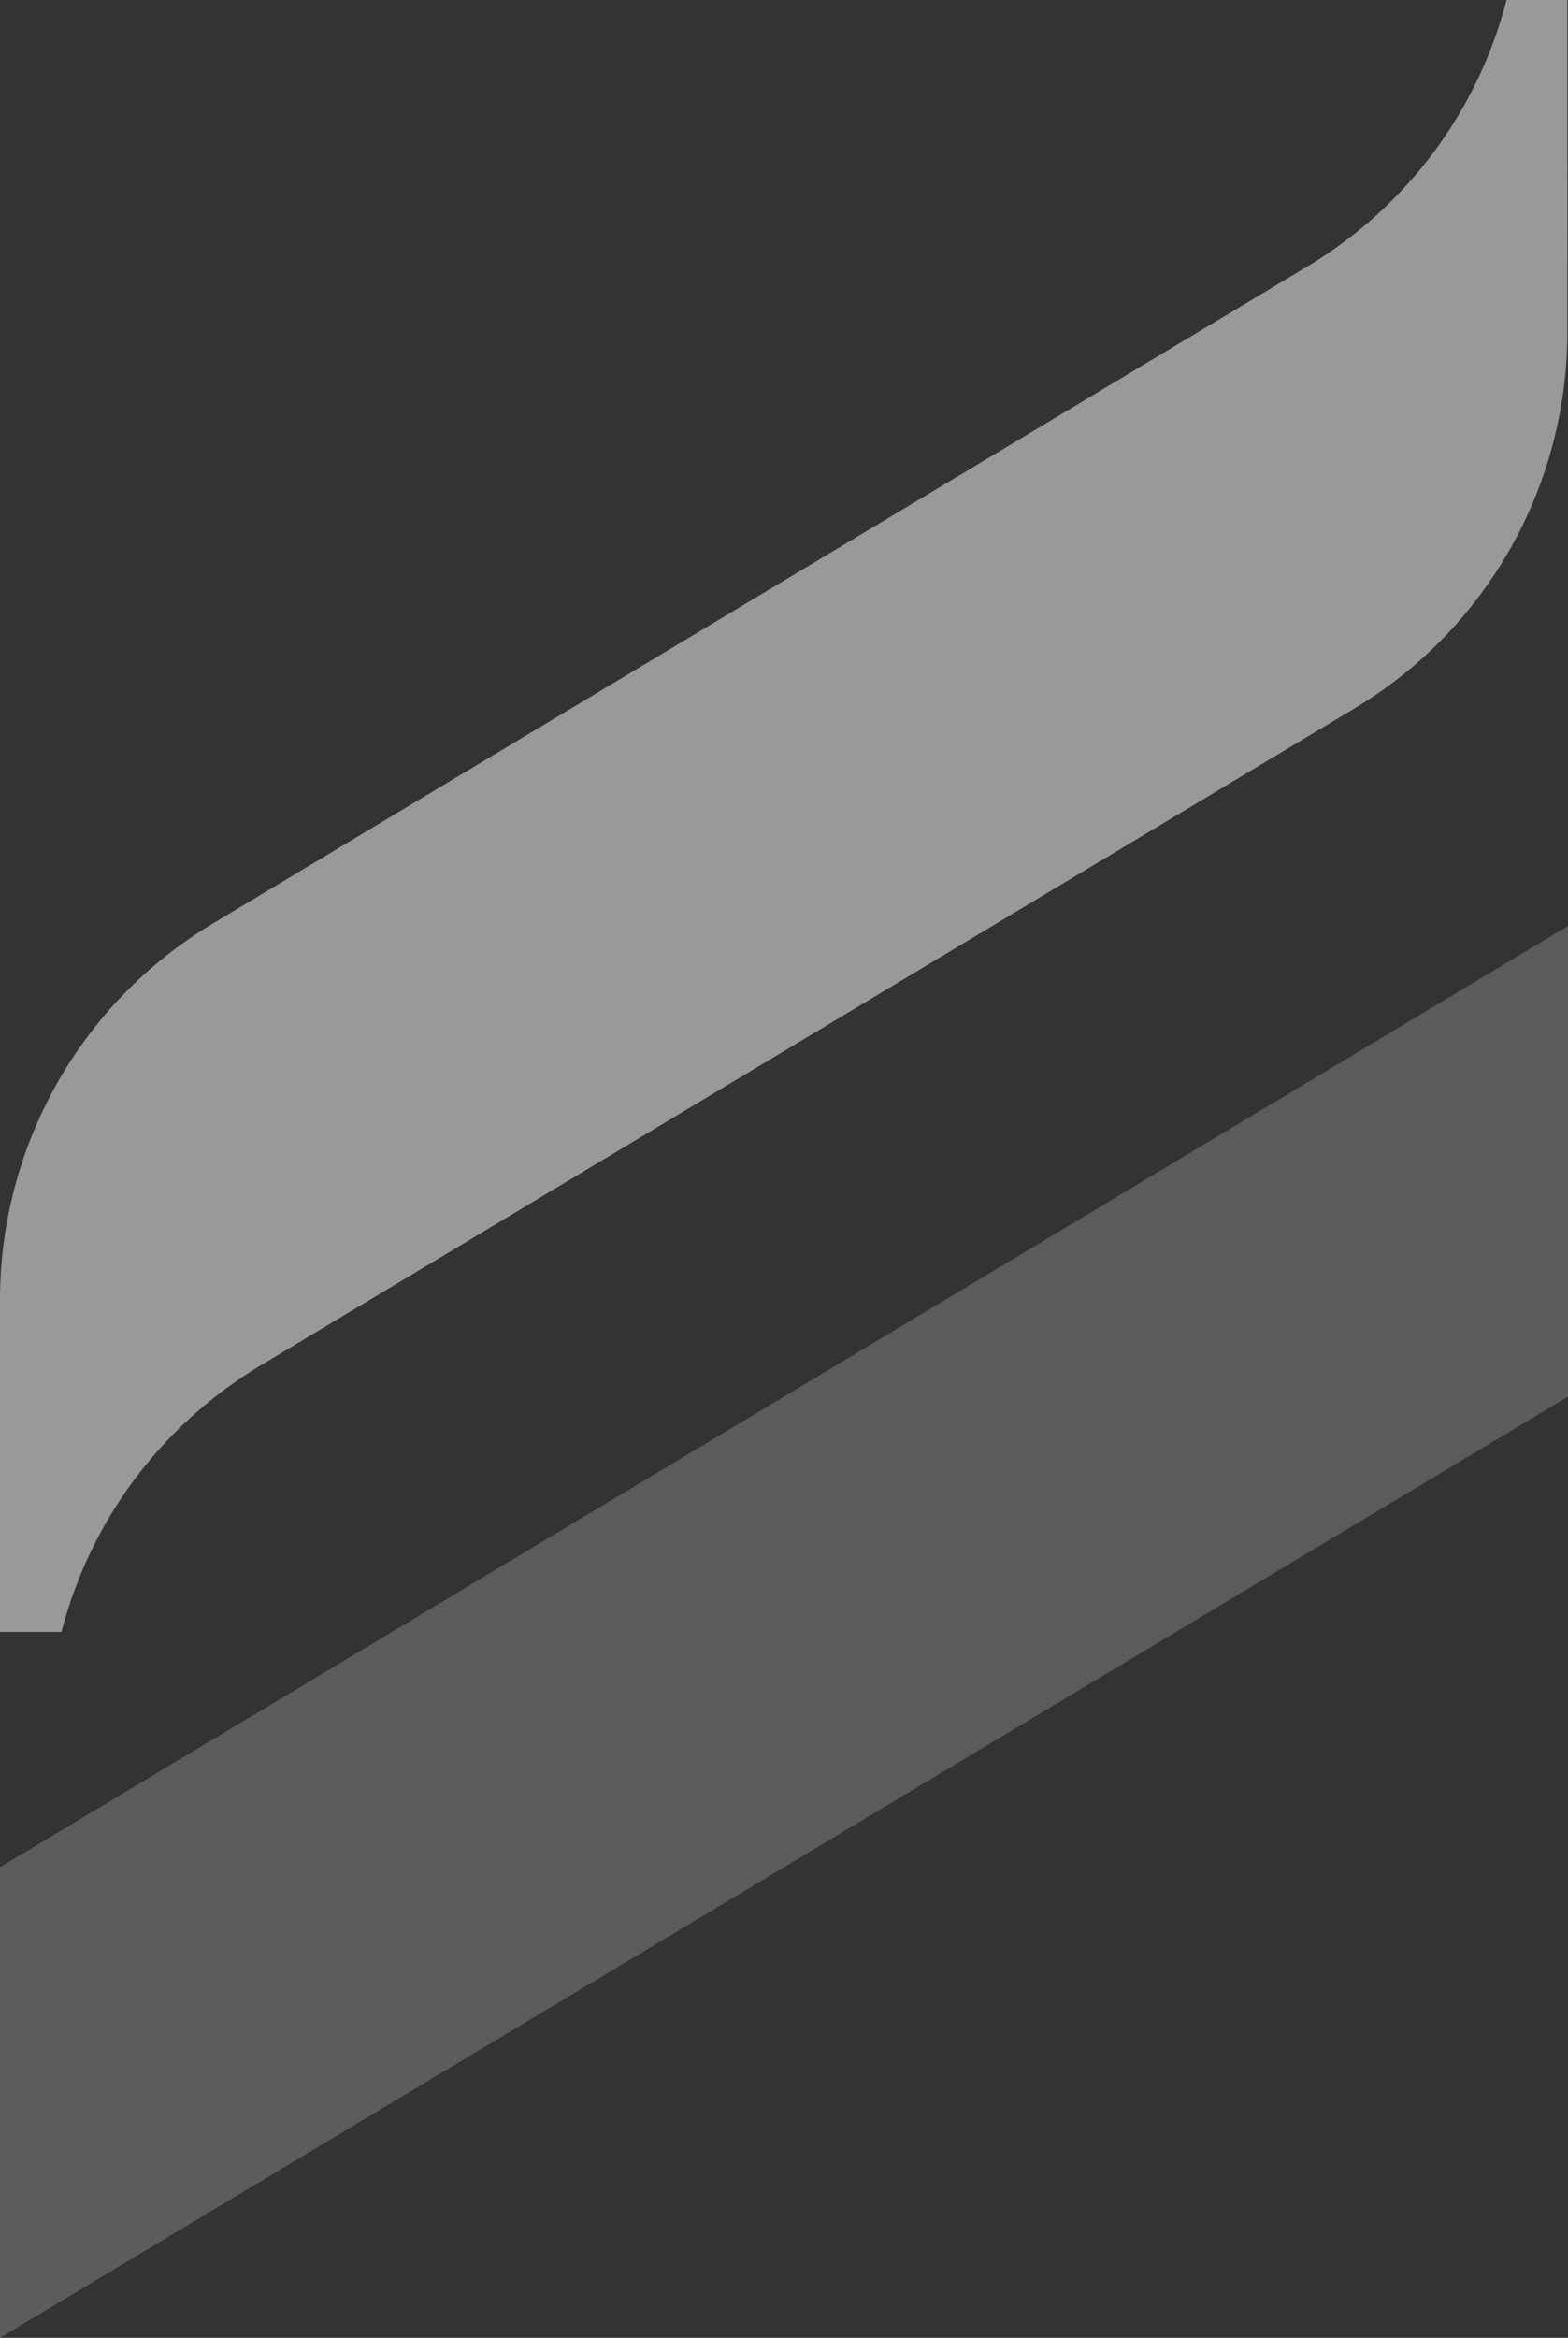
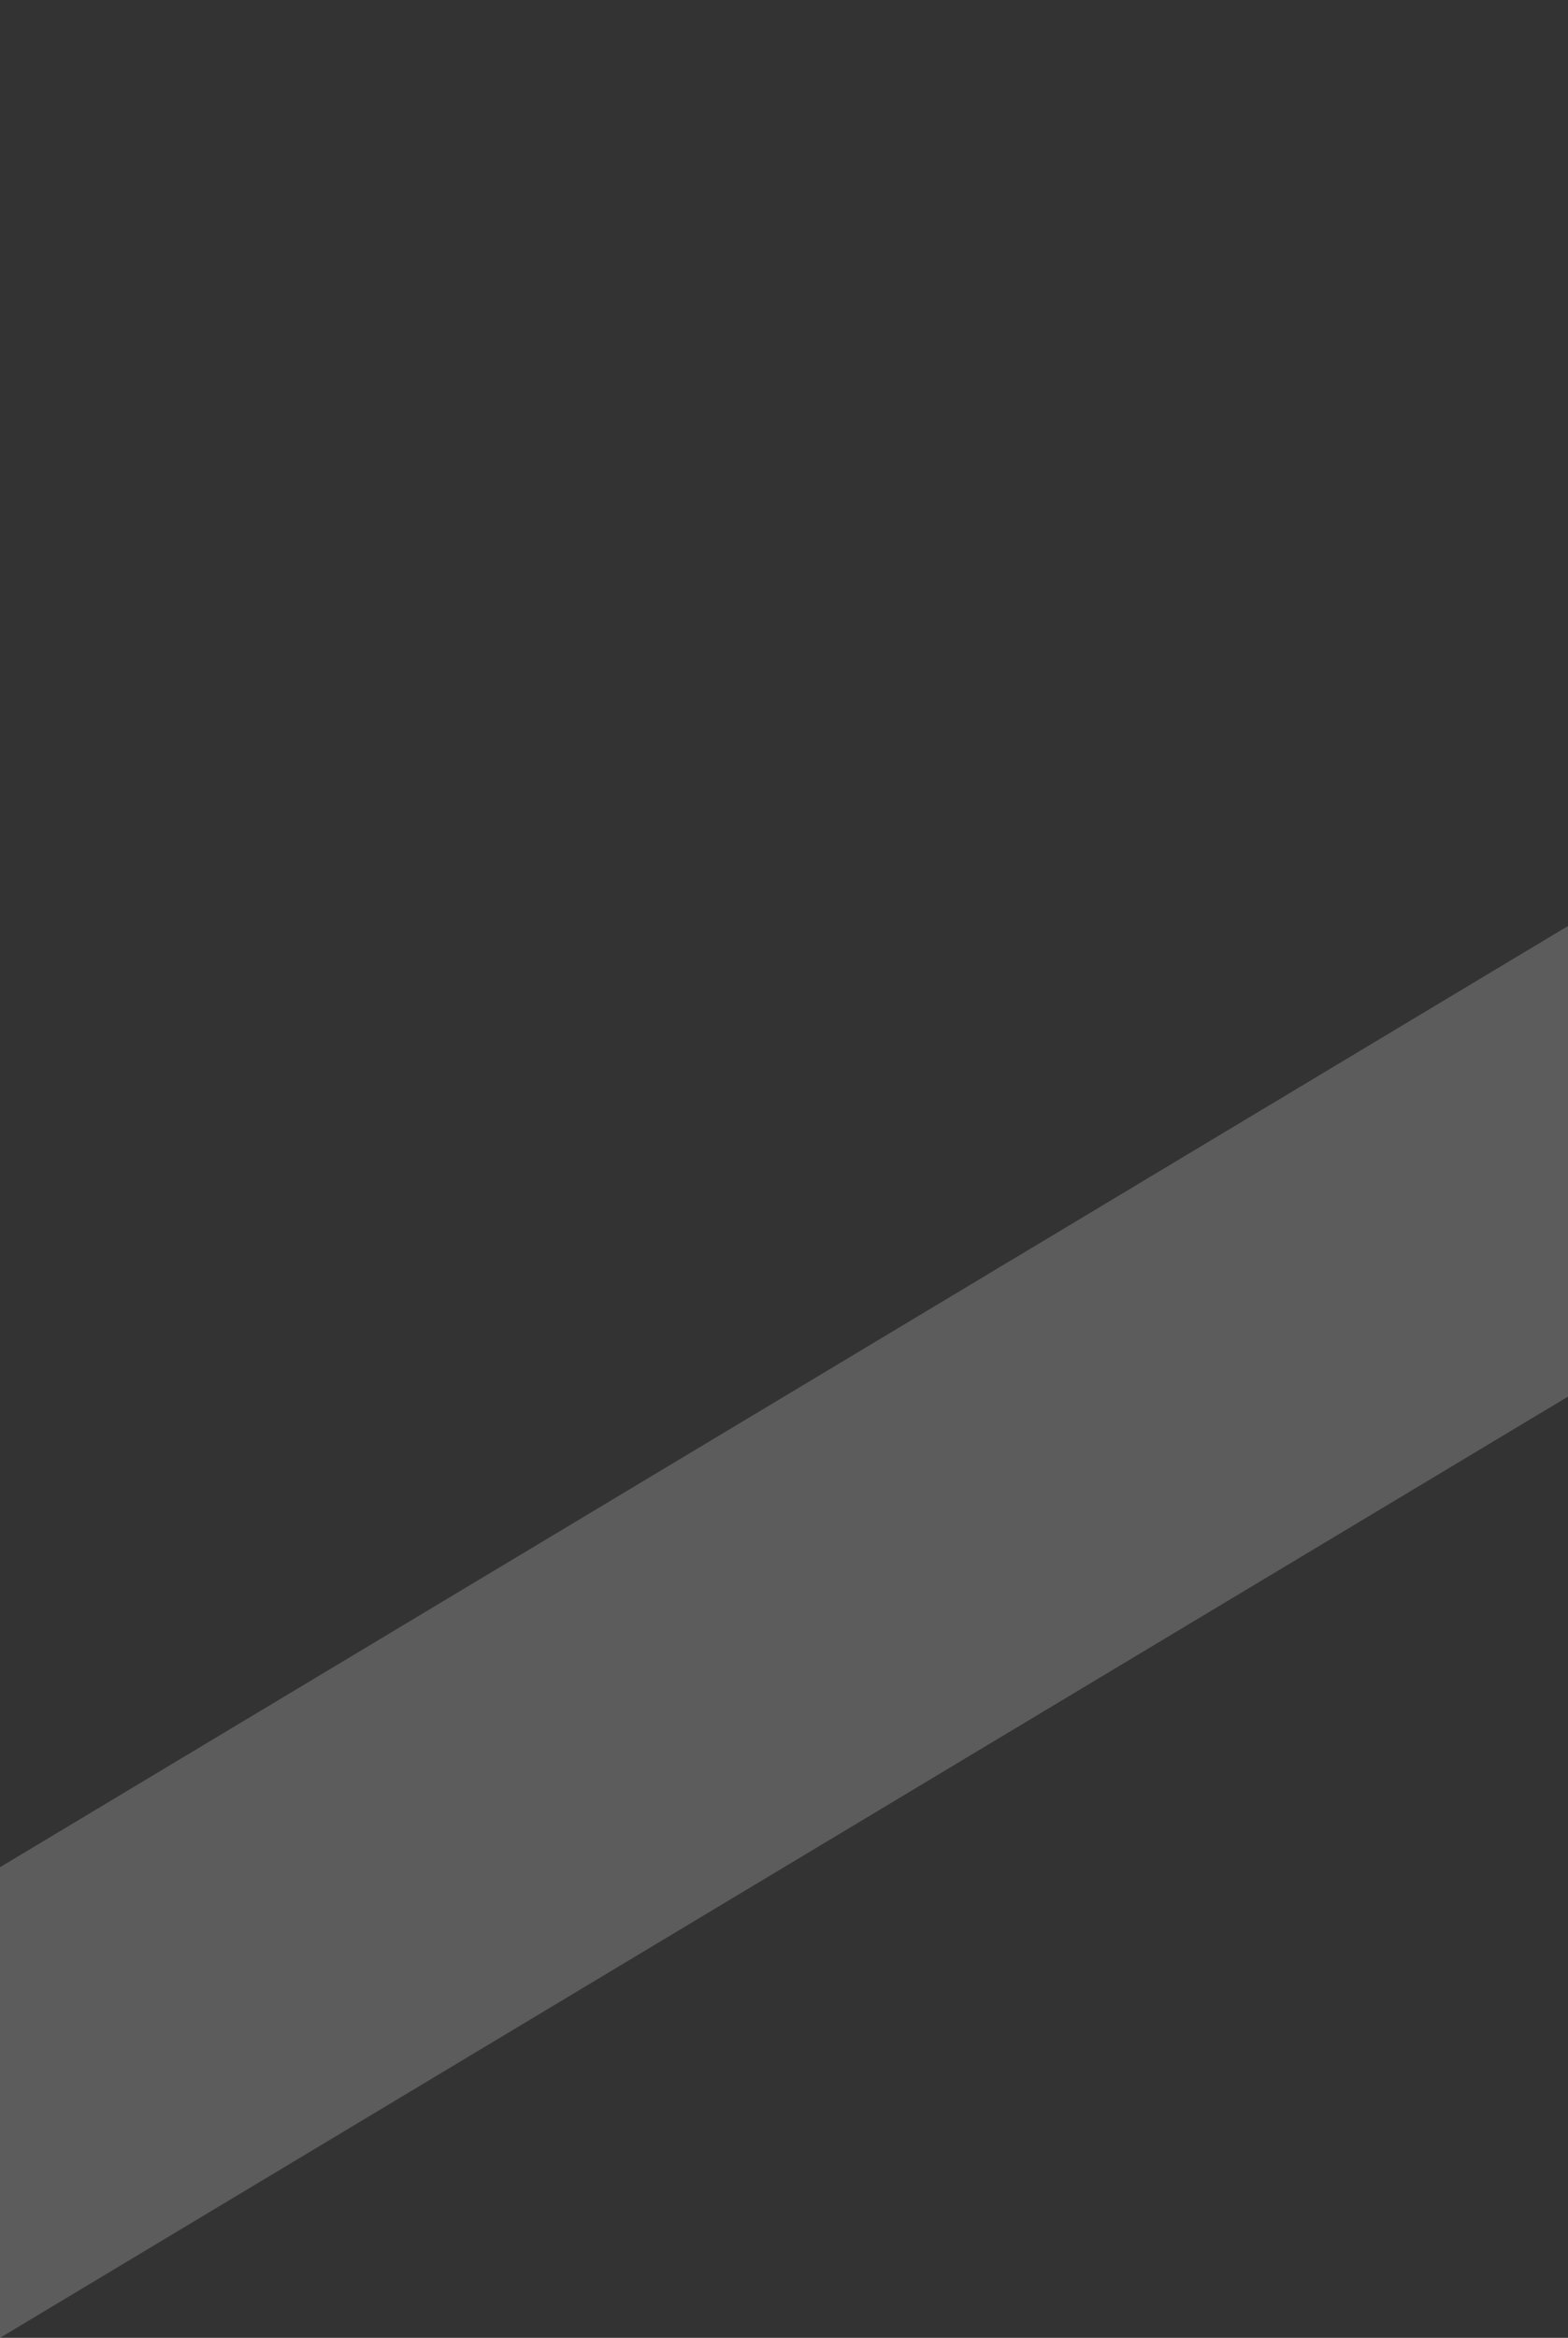
<svg xmlns="http://www.w3.org/2000/svg" id="Calque_1" viewBox="0 0 24.74 36.86">
  <rect x="0" y="0" width="24.74" height="36.86" fill="#333333" stroke="none" />
  <defs>
    <style>.cls-1{opacity:.5;}.cls-1,.cls-2{fill:#fff;}.cls-2{opacity:.2;}</style>
  </defs>
  <polygon class="cls-2" points="0 36.86 24.74 22.02 24.74 14.6 0 29.44 0 36.86" />
-   <path class="cls-1" d="M23.77,0c-.45,1.74-1.56,3.25-3.14,4.2h0S3.36,14.56,3.36,14.56c-2.09,1.25-3.36,3.51-3.36,5.94v5.23h.97c.45-1.74,1.56-3.25,3.14-4.2h0s17.26-10.36,17.26-10.36c2.09-1.25,3.36-3.51,3.36-5.94V0h-.97Z" />
</svg>